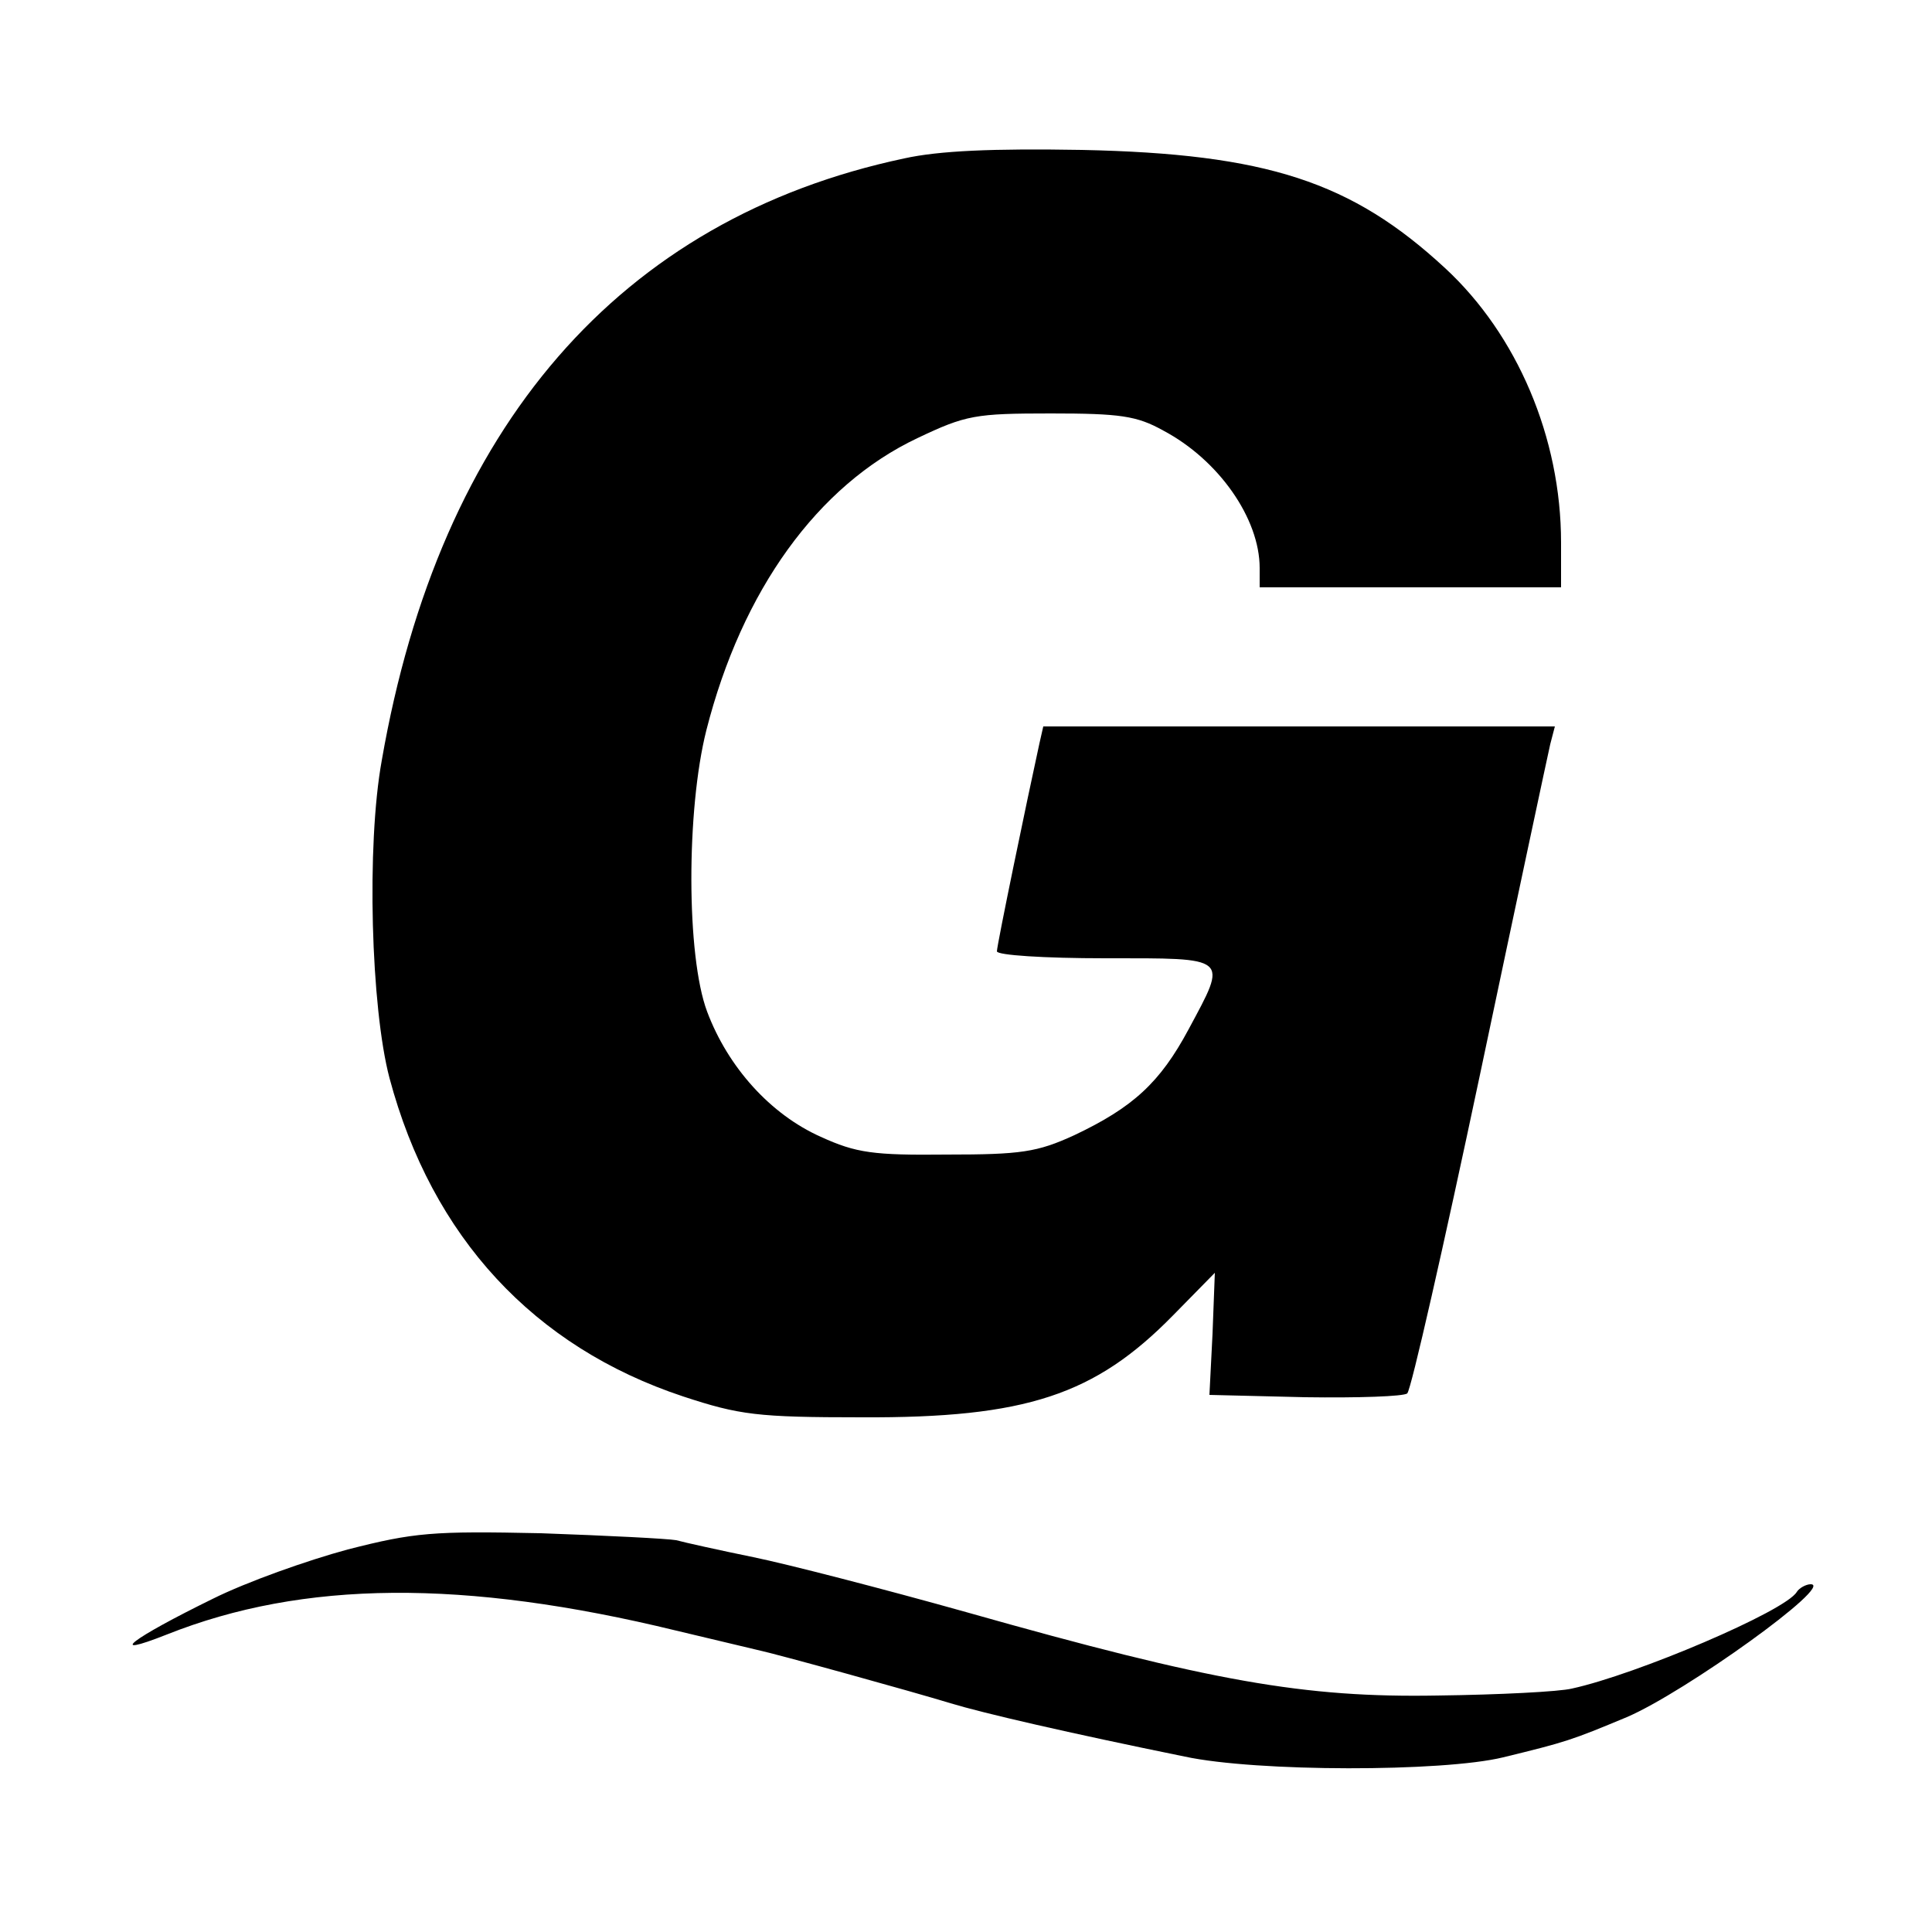
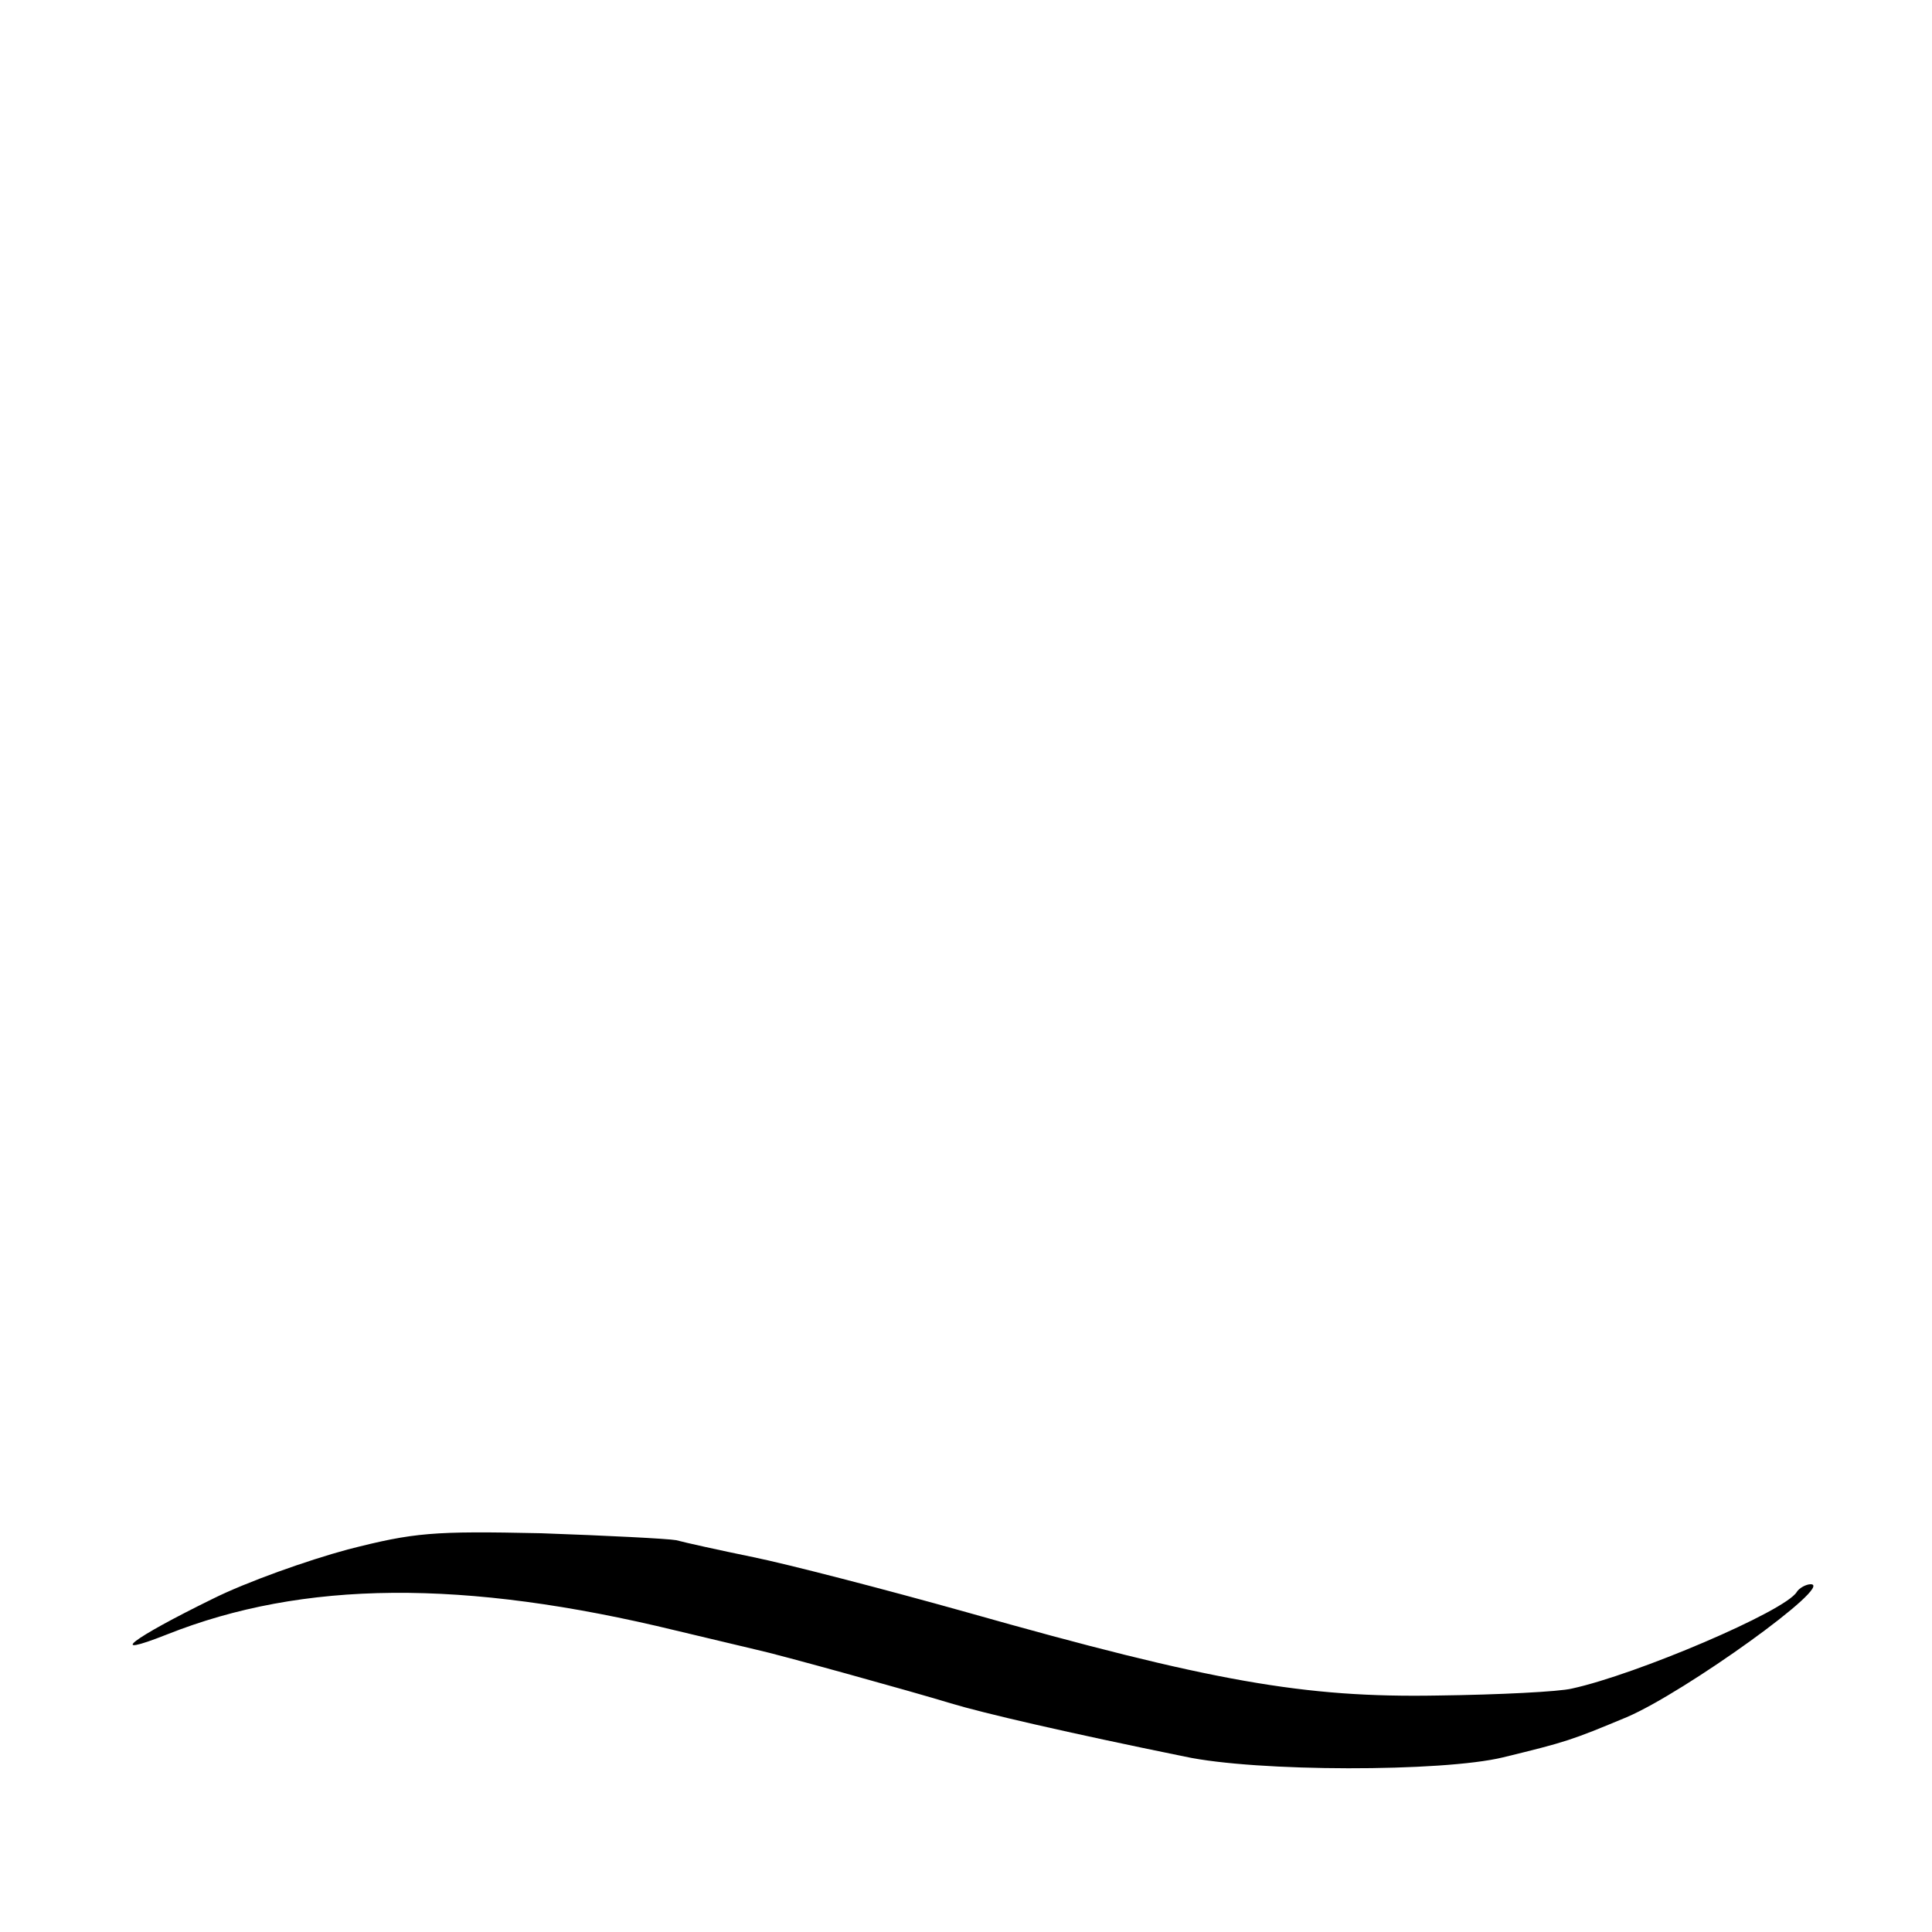
<svg xmlns="http://www.w3.org/2000/svg" version="1.0" width="250pt" height="250pt" viewBox="0 0 250 250" preserveAspectRatio="xMidYMid meet">
  <g transform="translate(0,250) scale(0.1,-0.1)" fill="#000000" stroke="none">
-     <path d="M1170 2295 c-368 -78 -601 -347 -676 -779 -20 -110 -14 -320 10 -411 55 -206 187 -348 380 -412 73 -24 96 -27 231 -27 213 -1 302 29 403 132 l54 55 -3 -79 -4 -79 124 -3 c68 -1 128 1 132 5 5 5 47 190 94 412 47 223 88 415 91 428 l6 23 -331 0 -331 0 -5 -22 c-16 -73 -55 -261 -55 -269 0 -5 61 -9 140 -9 162 0 159 3 108 -92 -37 -69 -72 -101 -148 -137 -48 -22 -69 -25 -165 -25 -95 -1 -117 2 -163 23 -65 29 -120 90 -147 162 -27 72 -27 261 -1 364 46 181 144 317 273 378 63 30 75 32 173 32 89 0 111 -3 145 -22 72 -38 125 -114 125 -178 l0 -25 195 0 195 0 0 58 c0 136 -57 269 -150 355 -121 112 -231 148 -470 153 -115 2 -185 -1 -230 -11z" />
    <path d="M450 495 c-52 -14 -131 -42 -175 -64 -104 -51 -140 -78 -59 -46 176 70 384 72 659 5 50 -12 97 -23 105 -25 24 -5 201 -54 250 -69 43 -13 151 -38 303 -69 93 -20 334 -20 412 -1 82 20 88 22 160 52 75 32 270 172 238 172 -6 0 -15 -5 -18 -10 -15 -25 -208 -107 -291 -125 -16 -4 -94 -8 -174 -9 -172 -3 -292 18 -610 108 -107 30 -231 62 -275 71 -44 9 -89 19 -100 22 -11 2 -90 6 -175 9 -140 3 -164 1 -250 -21z" />
  </g>
</svg>